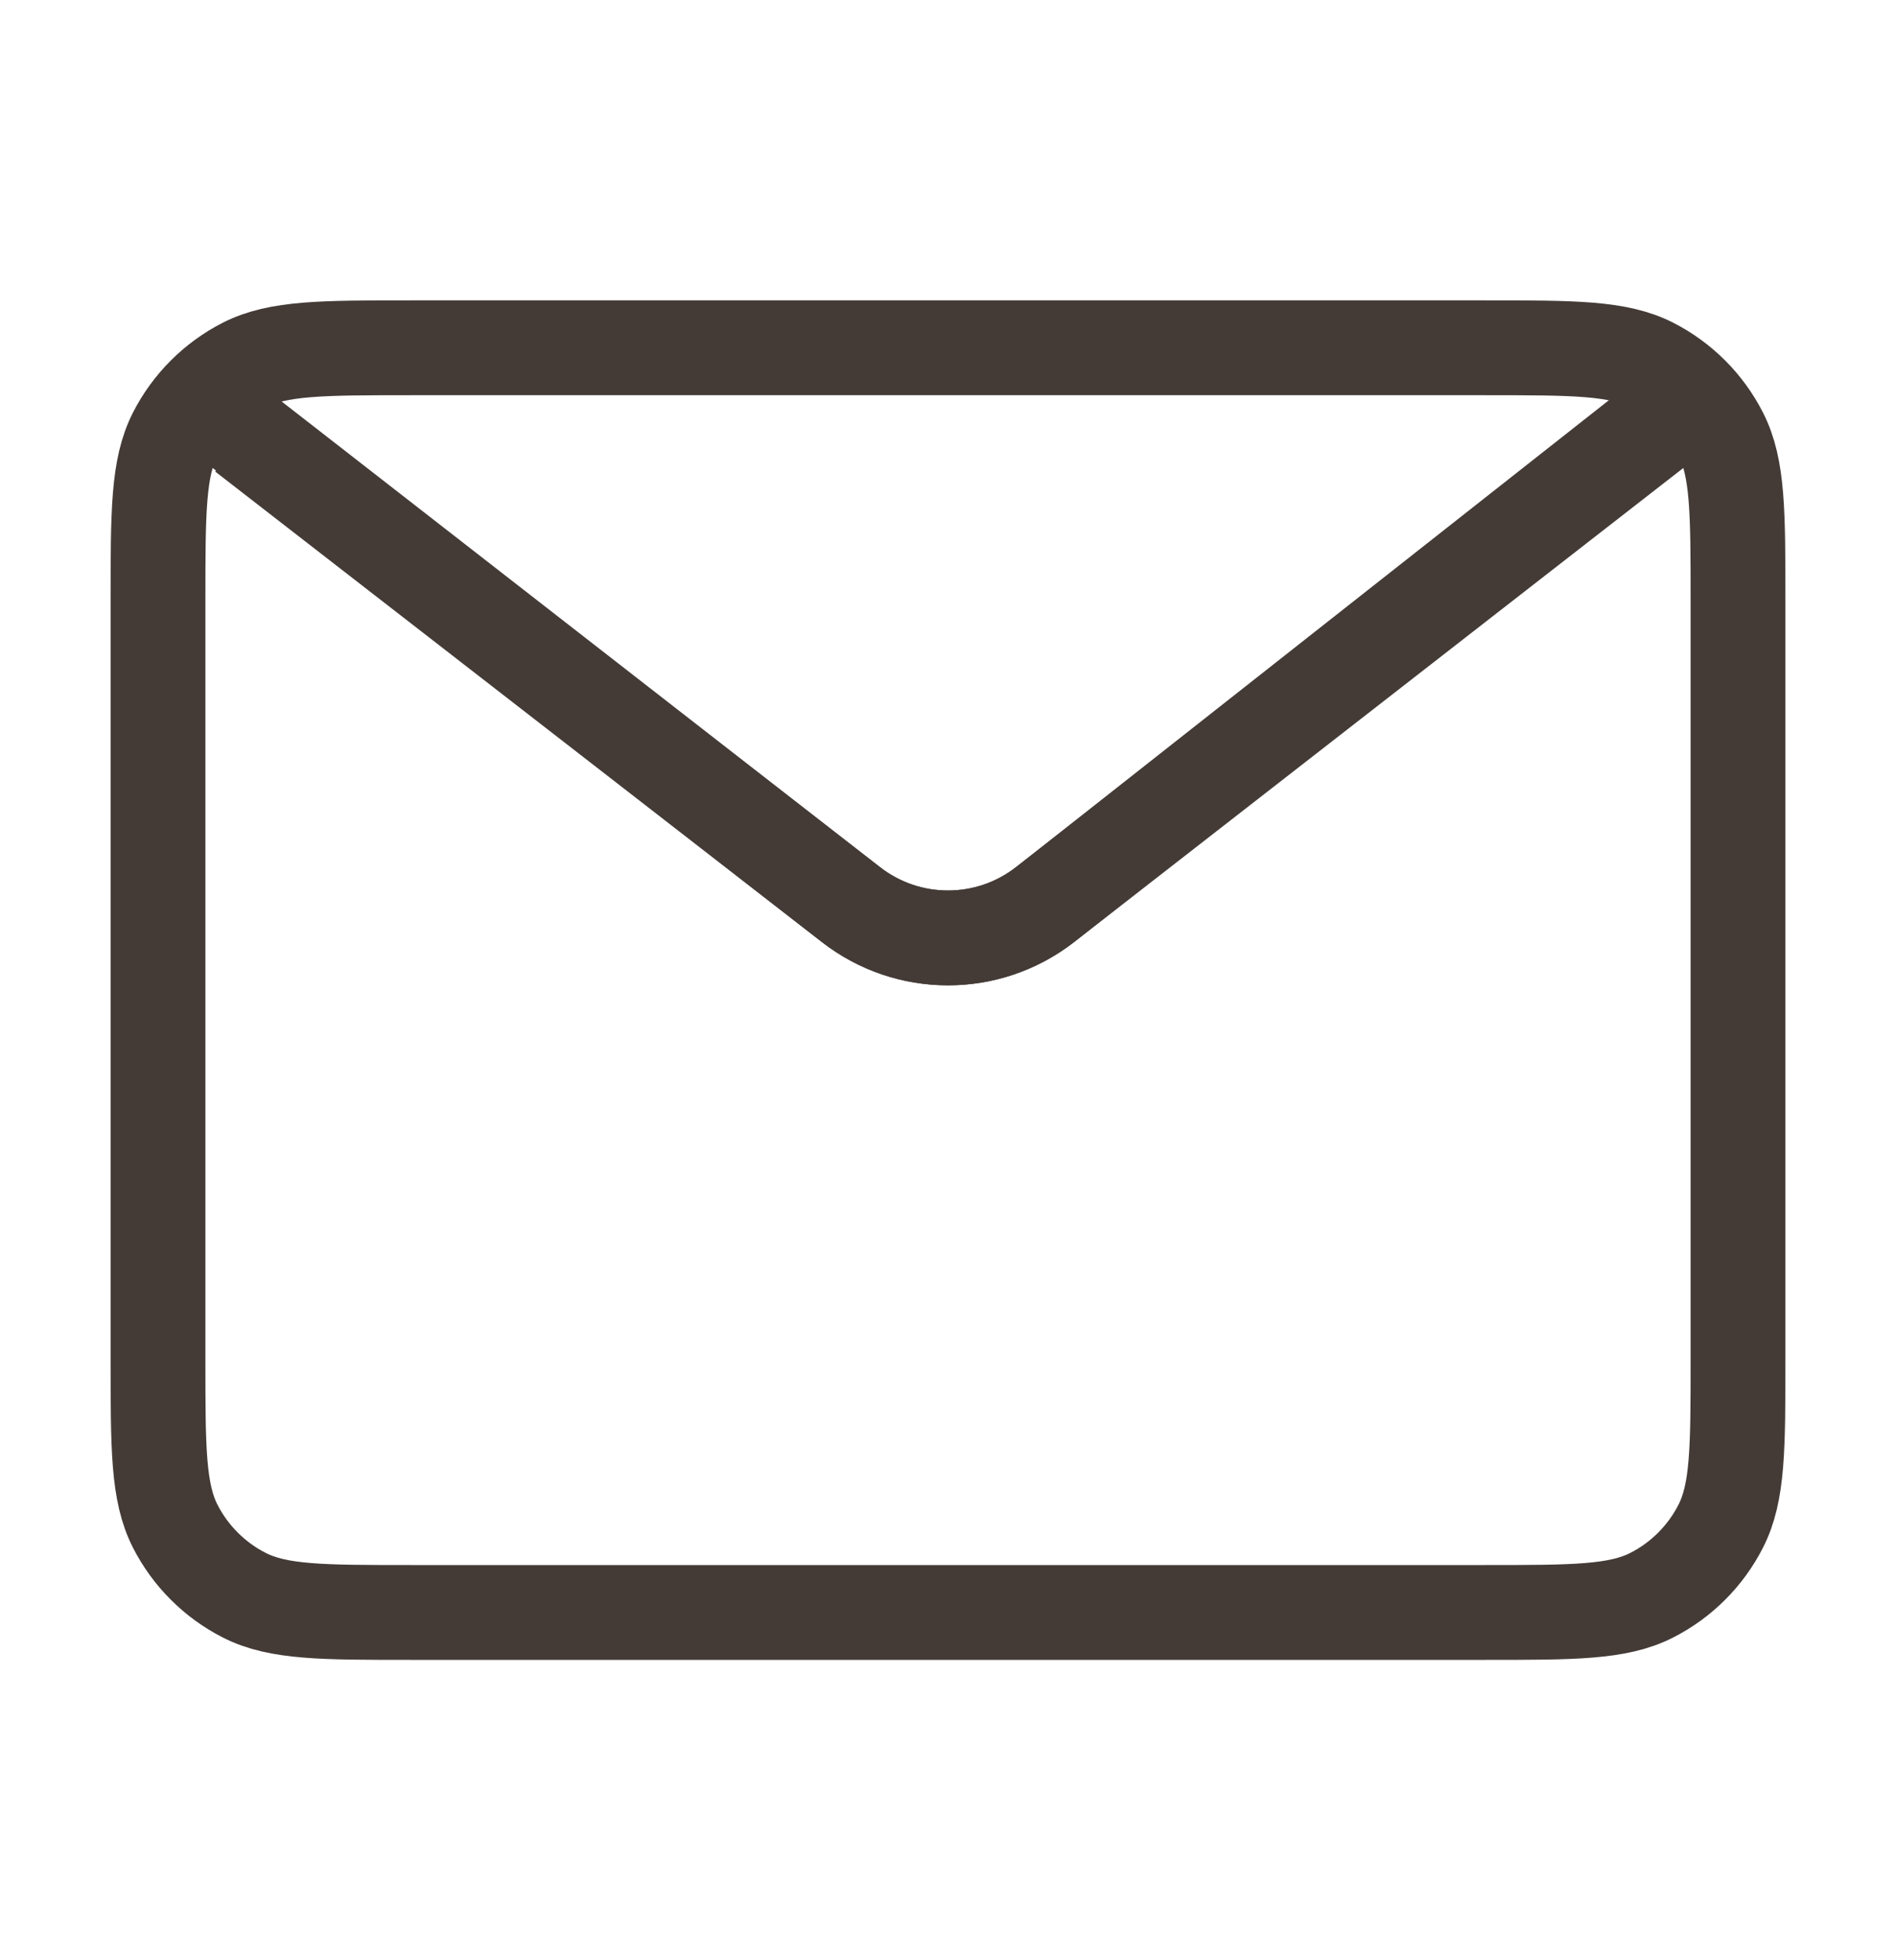
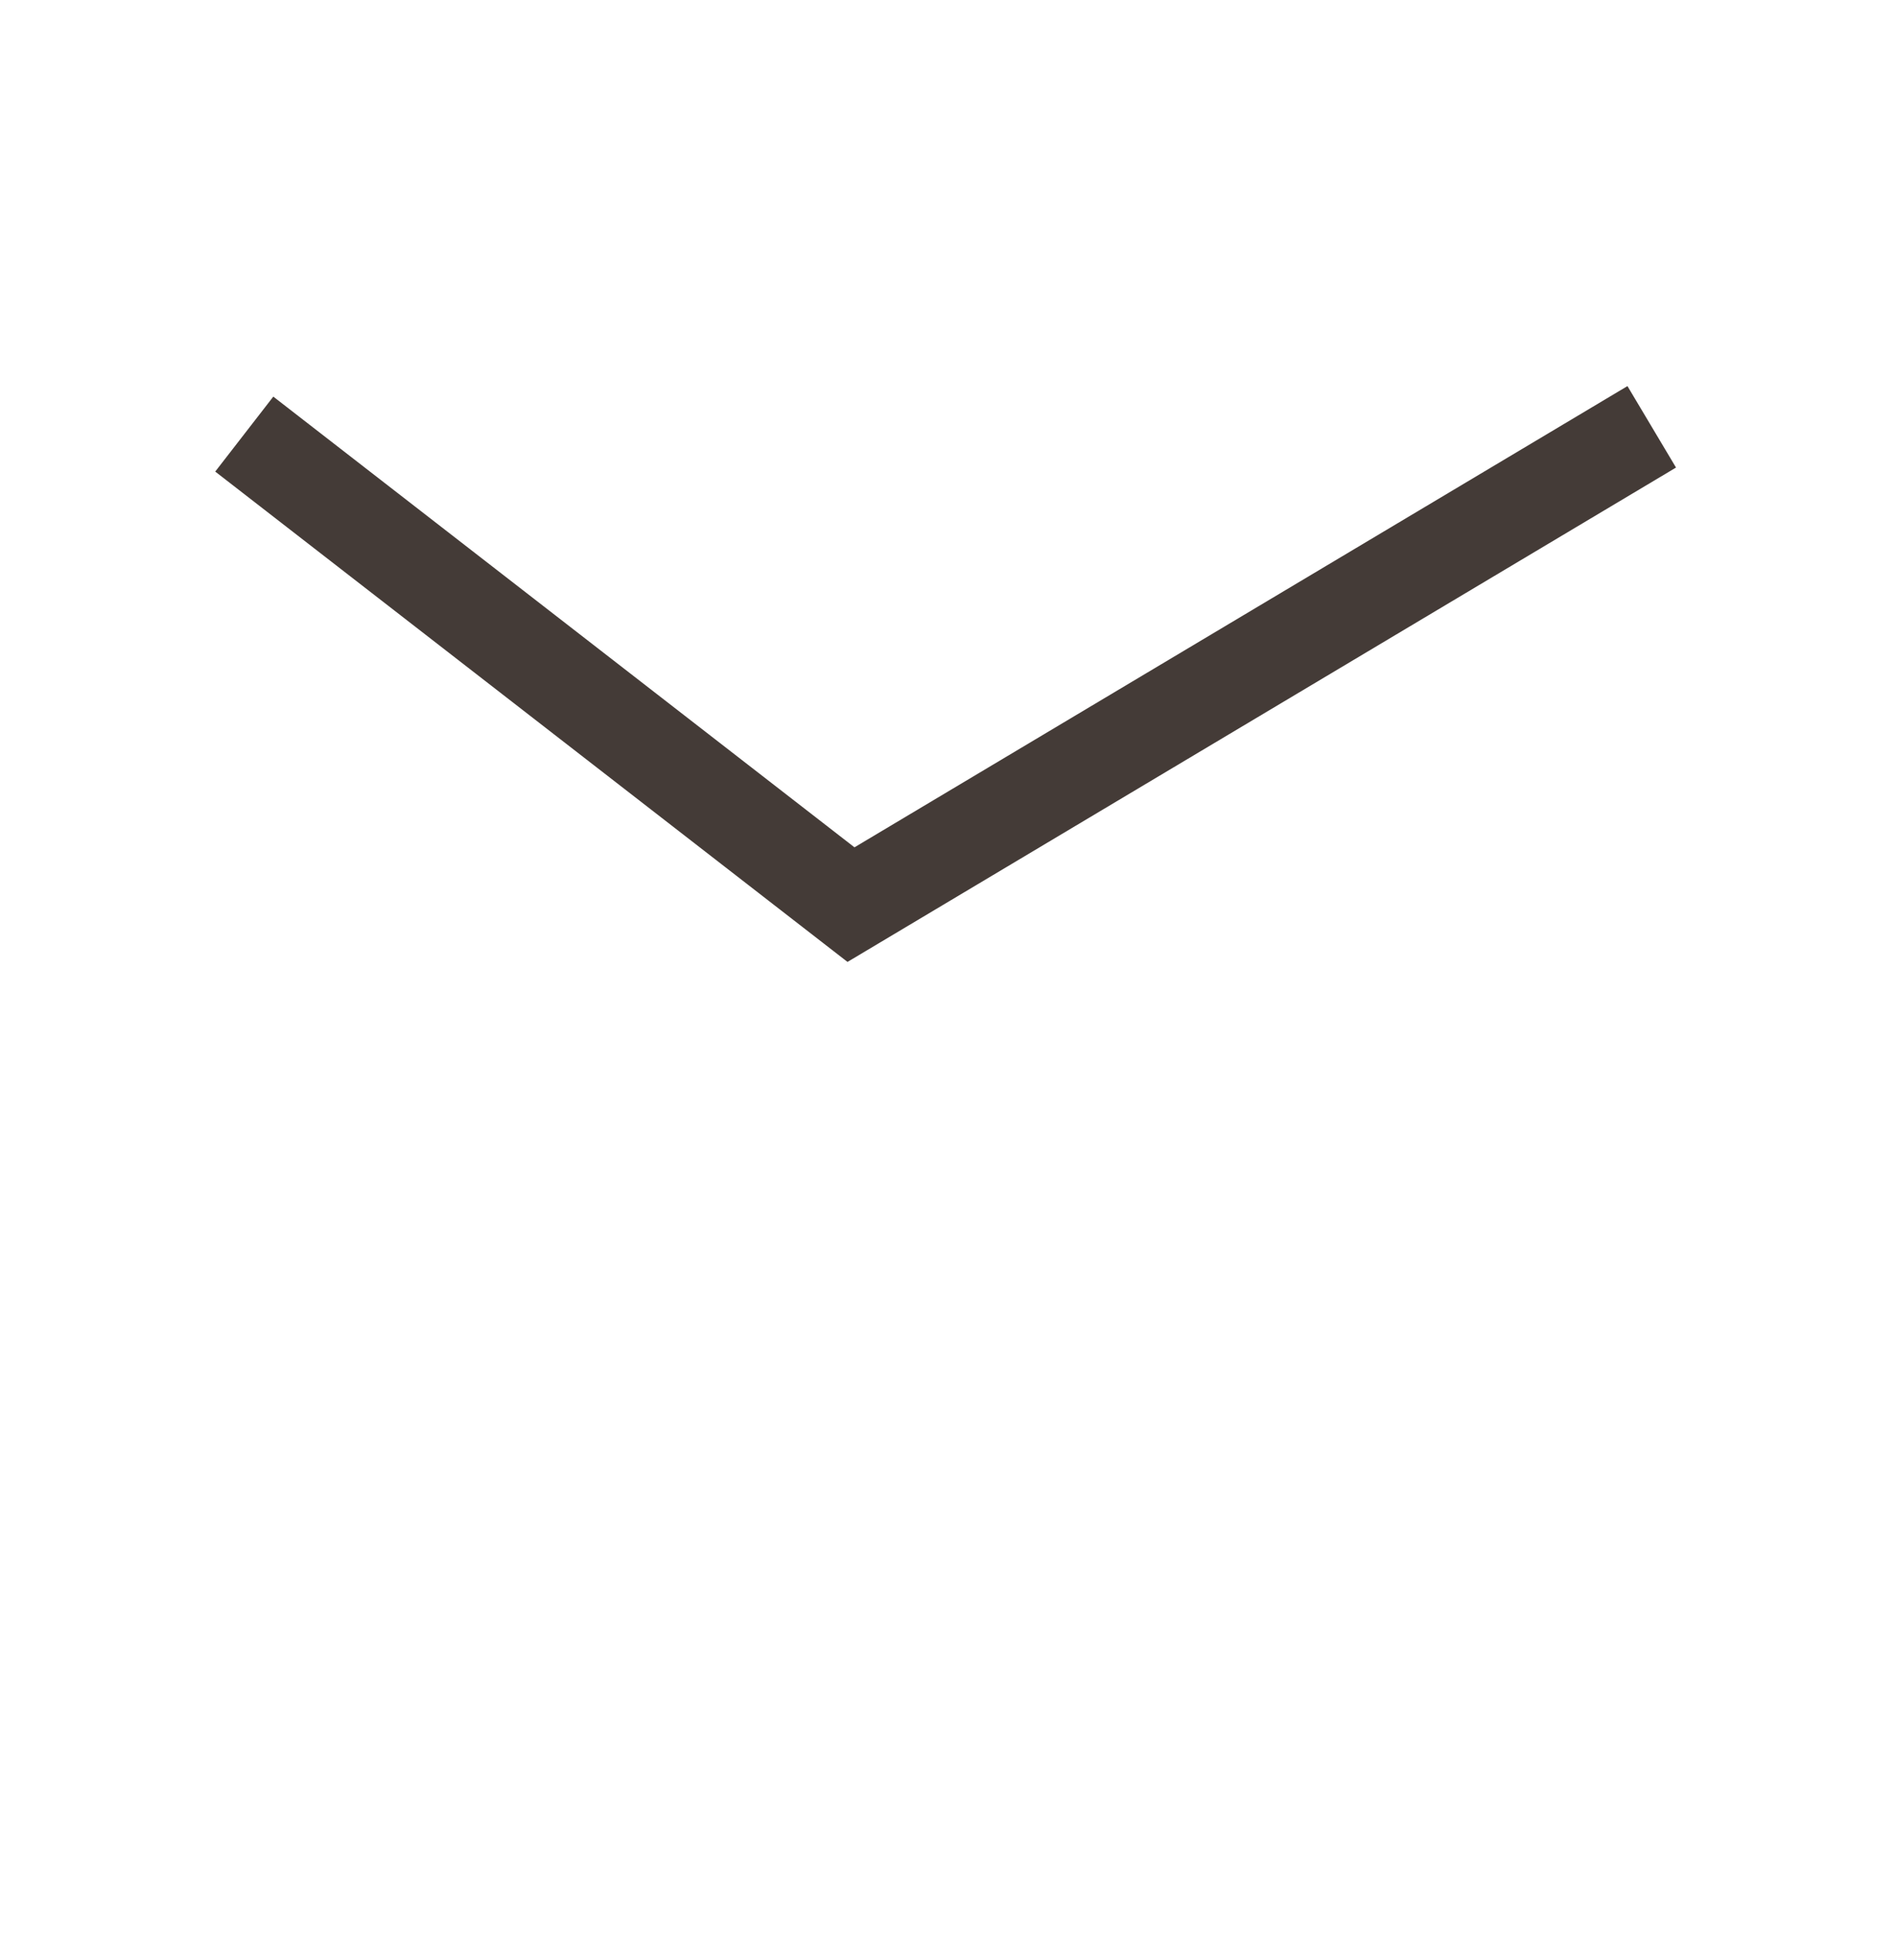
<svg xmlns="http://www.w3.org/2000/svg" width="30" height="31" viewBox="0 0 30 31" fill="none">
-   <path d="M3.75 6.75L13.465 14.306C14.368 15.008 15.632 15.008 16.535 14.306L26.25 6.75M6.5 25.5H23.5C24.9 25.5 25.6 25.5 26.135 25.227C26.605 24.988 26.988 24.605 27.227 24.135C27.5 23.6 27.5 22.9 27.5 21.5V9.5C27.5 8.1 27.5 7.4 27.227 6.865C26.988 6.395 26.605 6.012 26.135 5.772C25.6 5.5 24.9 5.5 23.5 5.5H6.5C5.1 5.5 4.4 5.5 3.865 5.772C3.395 6.012 3.012 6.395 2.772 6.865C2.5 7.4 2.5 8.1 2.5 9.5V21.5C2.5 22.9 2.5 23.6 2.772 24.135C3.012 24.605 3.395 24.988 3.865 25.227C4.4 25.5 5.1 25.5 6.5 25.5Z" stroke="#443B37" stroke-width="1.5" />
-   <path d="M3.865 6.865L13.465 14.306C14.368 15.008 15.632 15.008 16.535 14.306L26.135 6.75" stroke="#443B37" stroke-width="1.5" />
+   <path d="M3.865 6.865L13.465 14.306L26.135 6.75" stroke="#443B37" stroke-width="1.5" />
</svg>